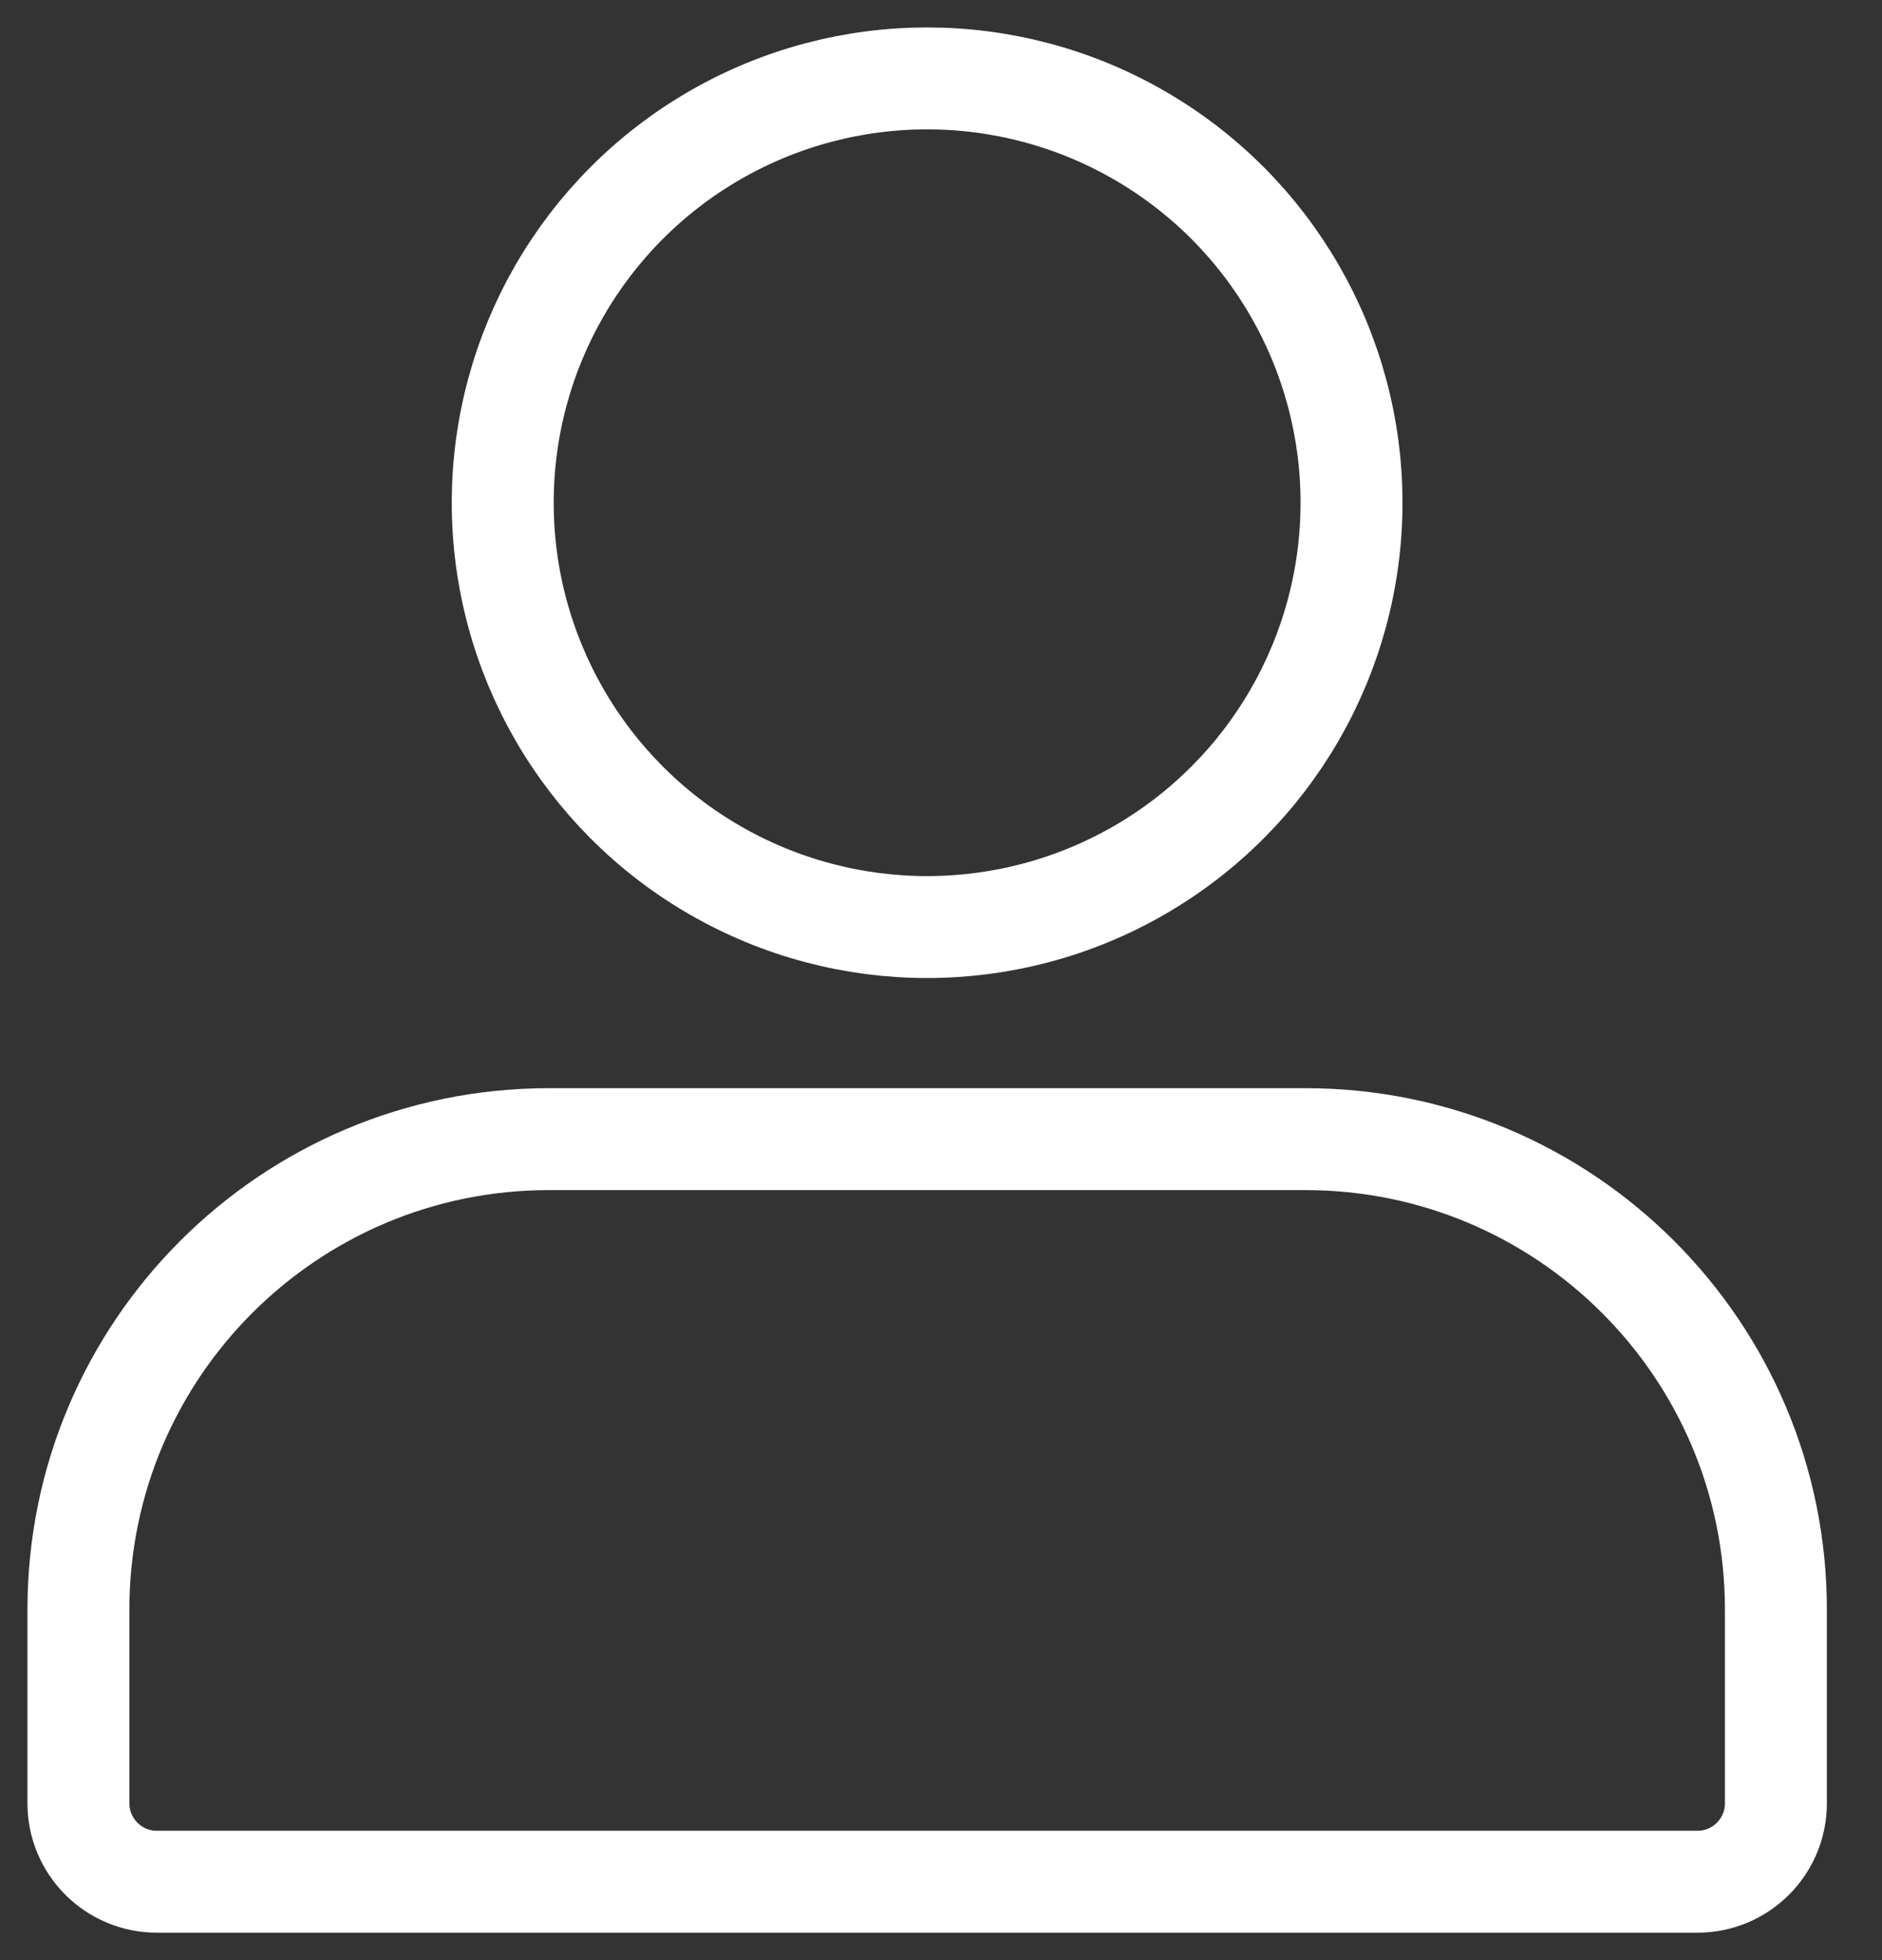
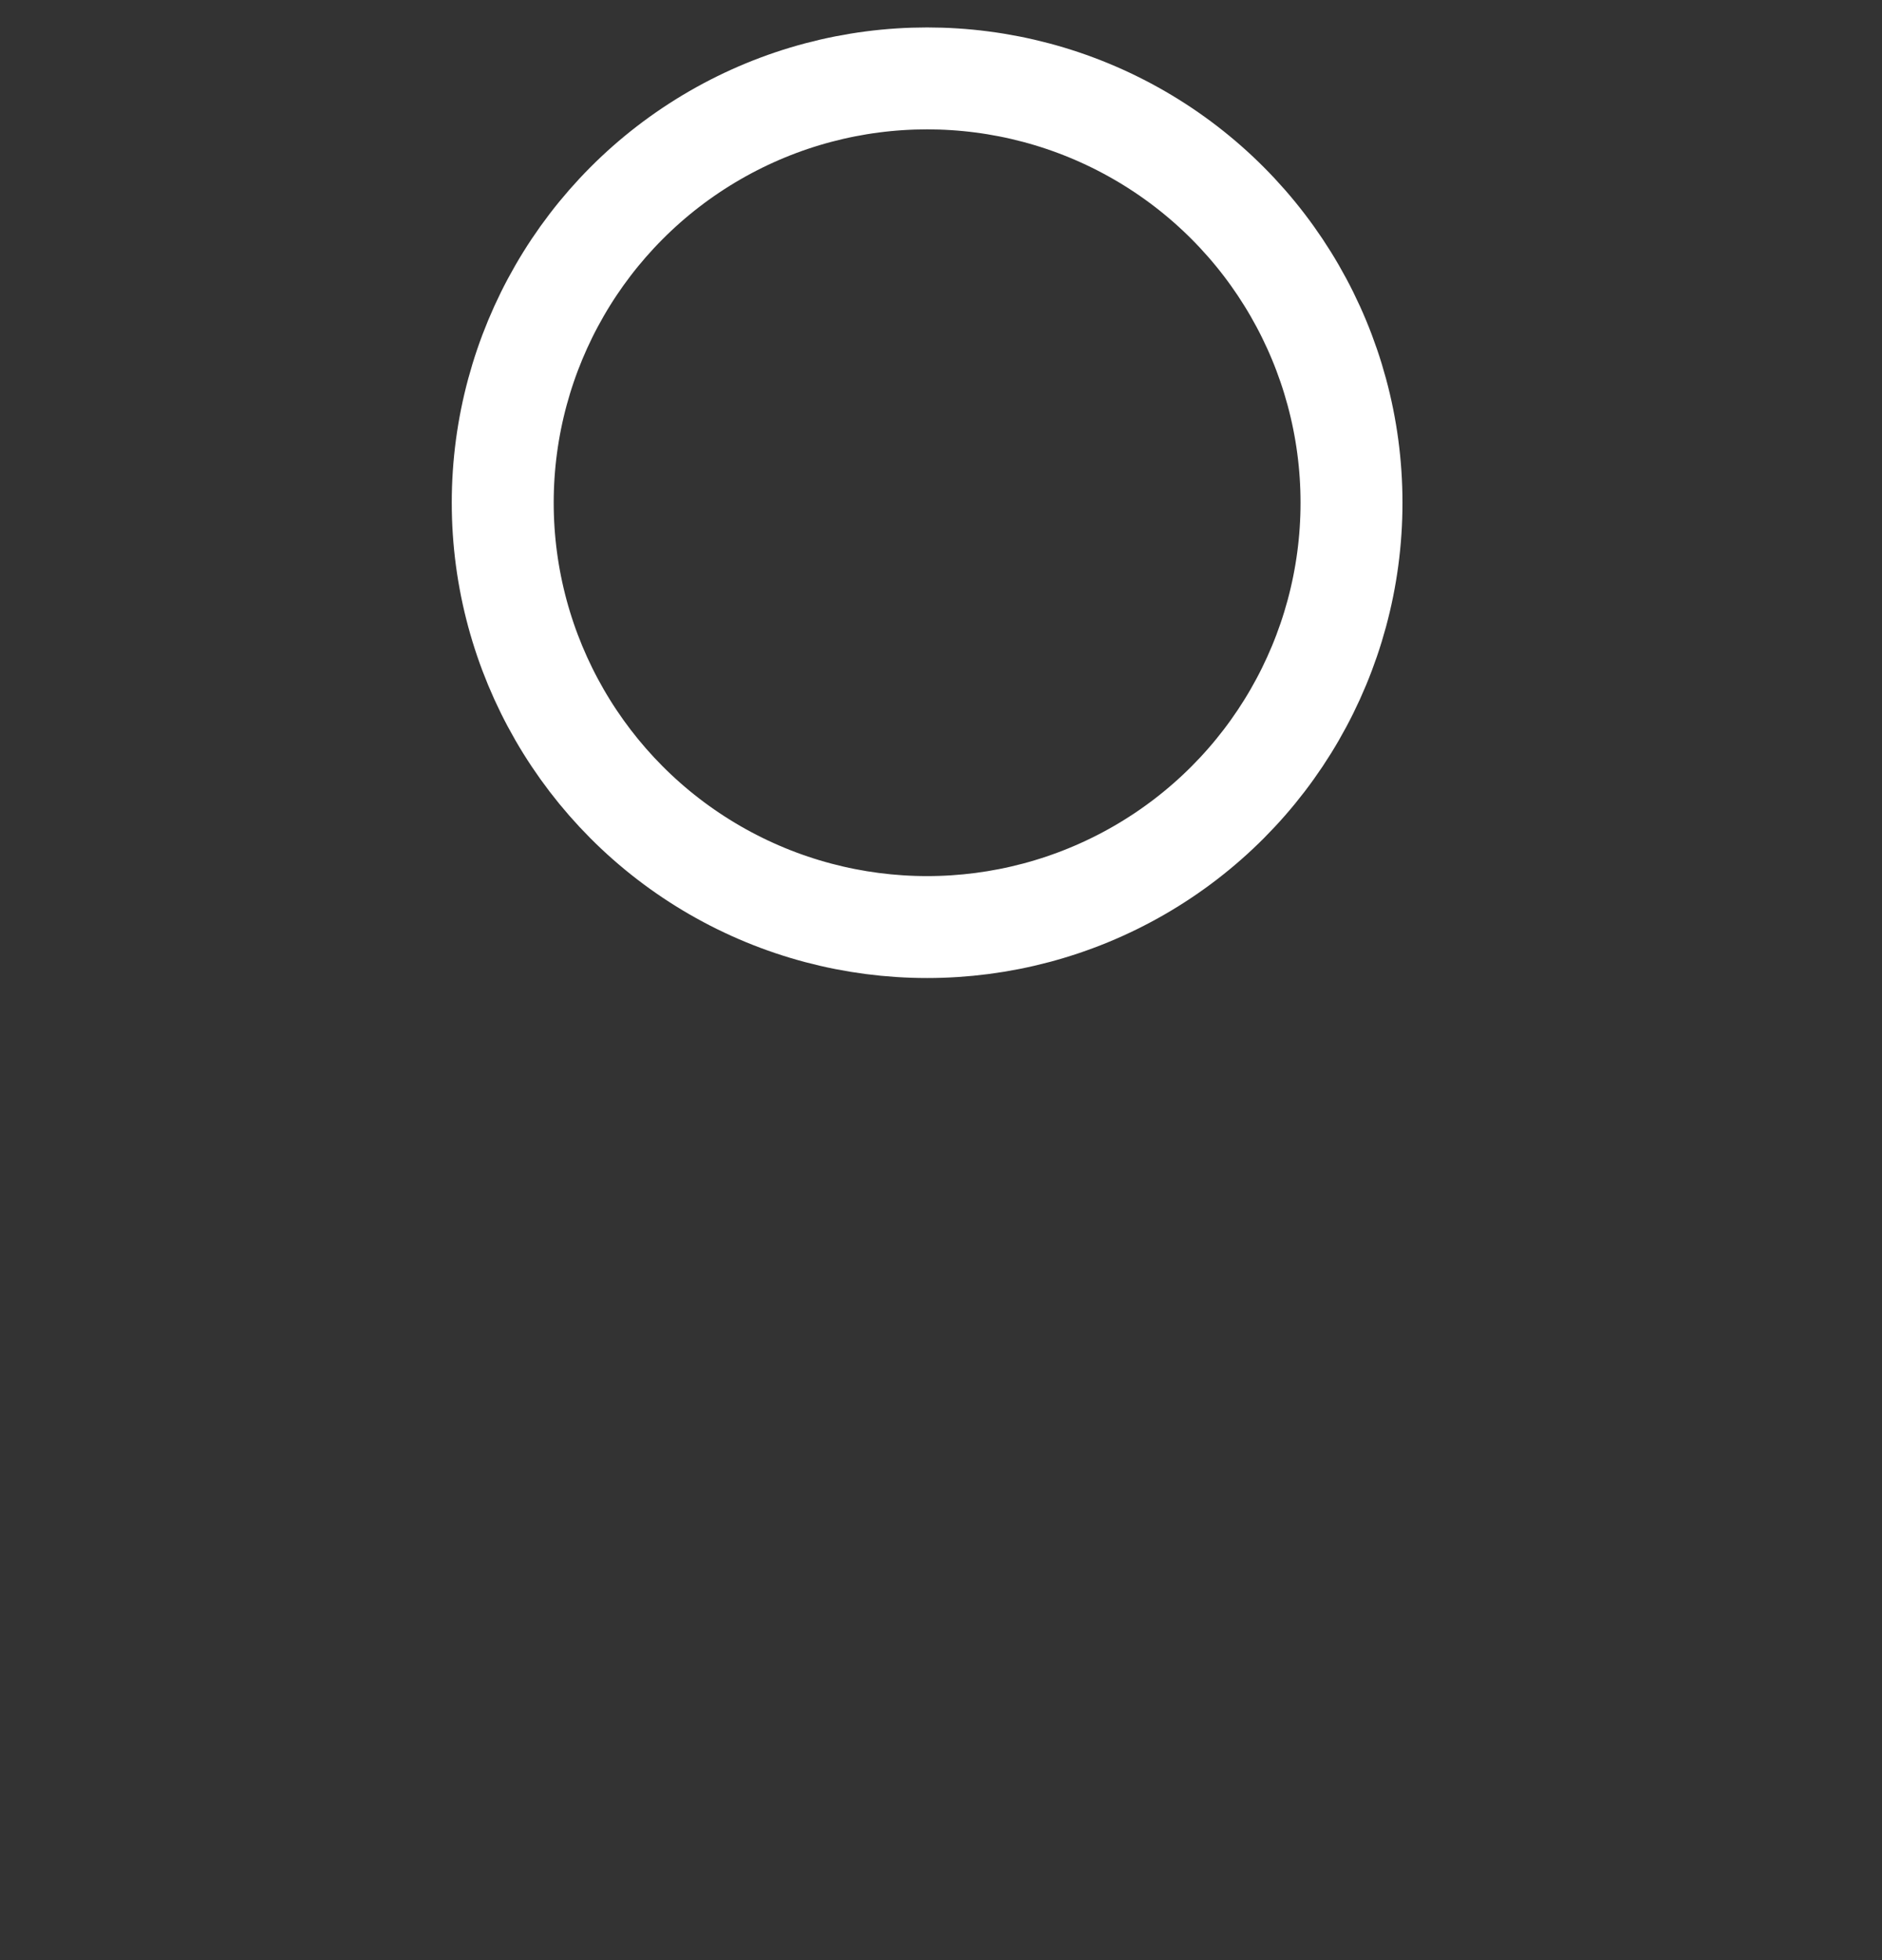
<svg xmlns="http://www.w3.org/2000/svg" width="24" height="25" viewBox="0 0 24 25" fill="none">
  <rect x="0" y="0" width="24" height="25" fill="#333333" stroke="none" />
  <circle cx="11.823" cy="6.412" r="5.412" fill="" stroke="white" stroke-width="1.3" />
-   <path d="M1 20.529C1 17.216 3.686 14.529 7 14.529H16.647C19.961 14.529 22.647 17.216 22.647 20.529V23C22.647 23.552 22.199 24 21.647 24H2C1.448 24 1 23.552 1 23V20.529Z" fill="" stroke="white" stroke-width="1.3" />
</svg>